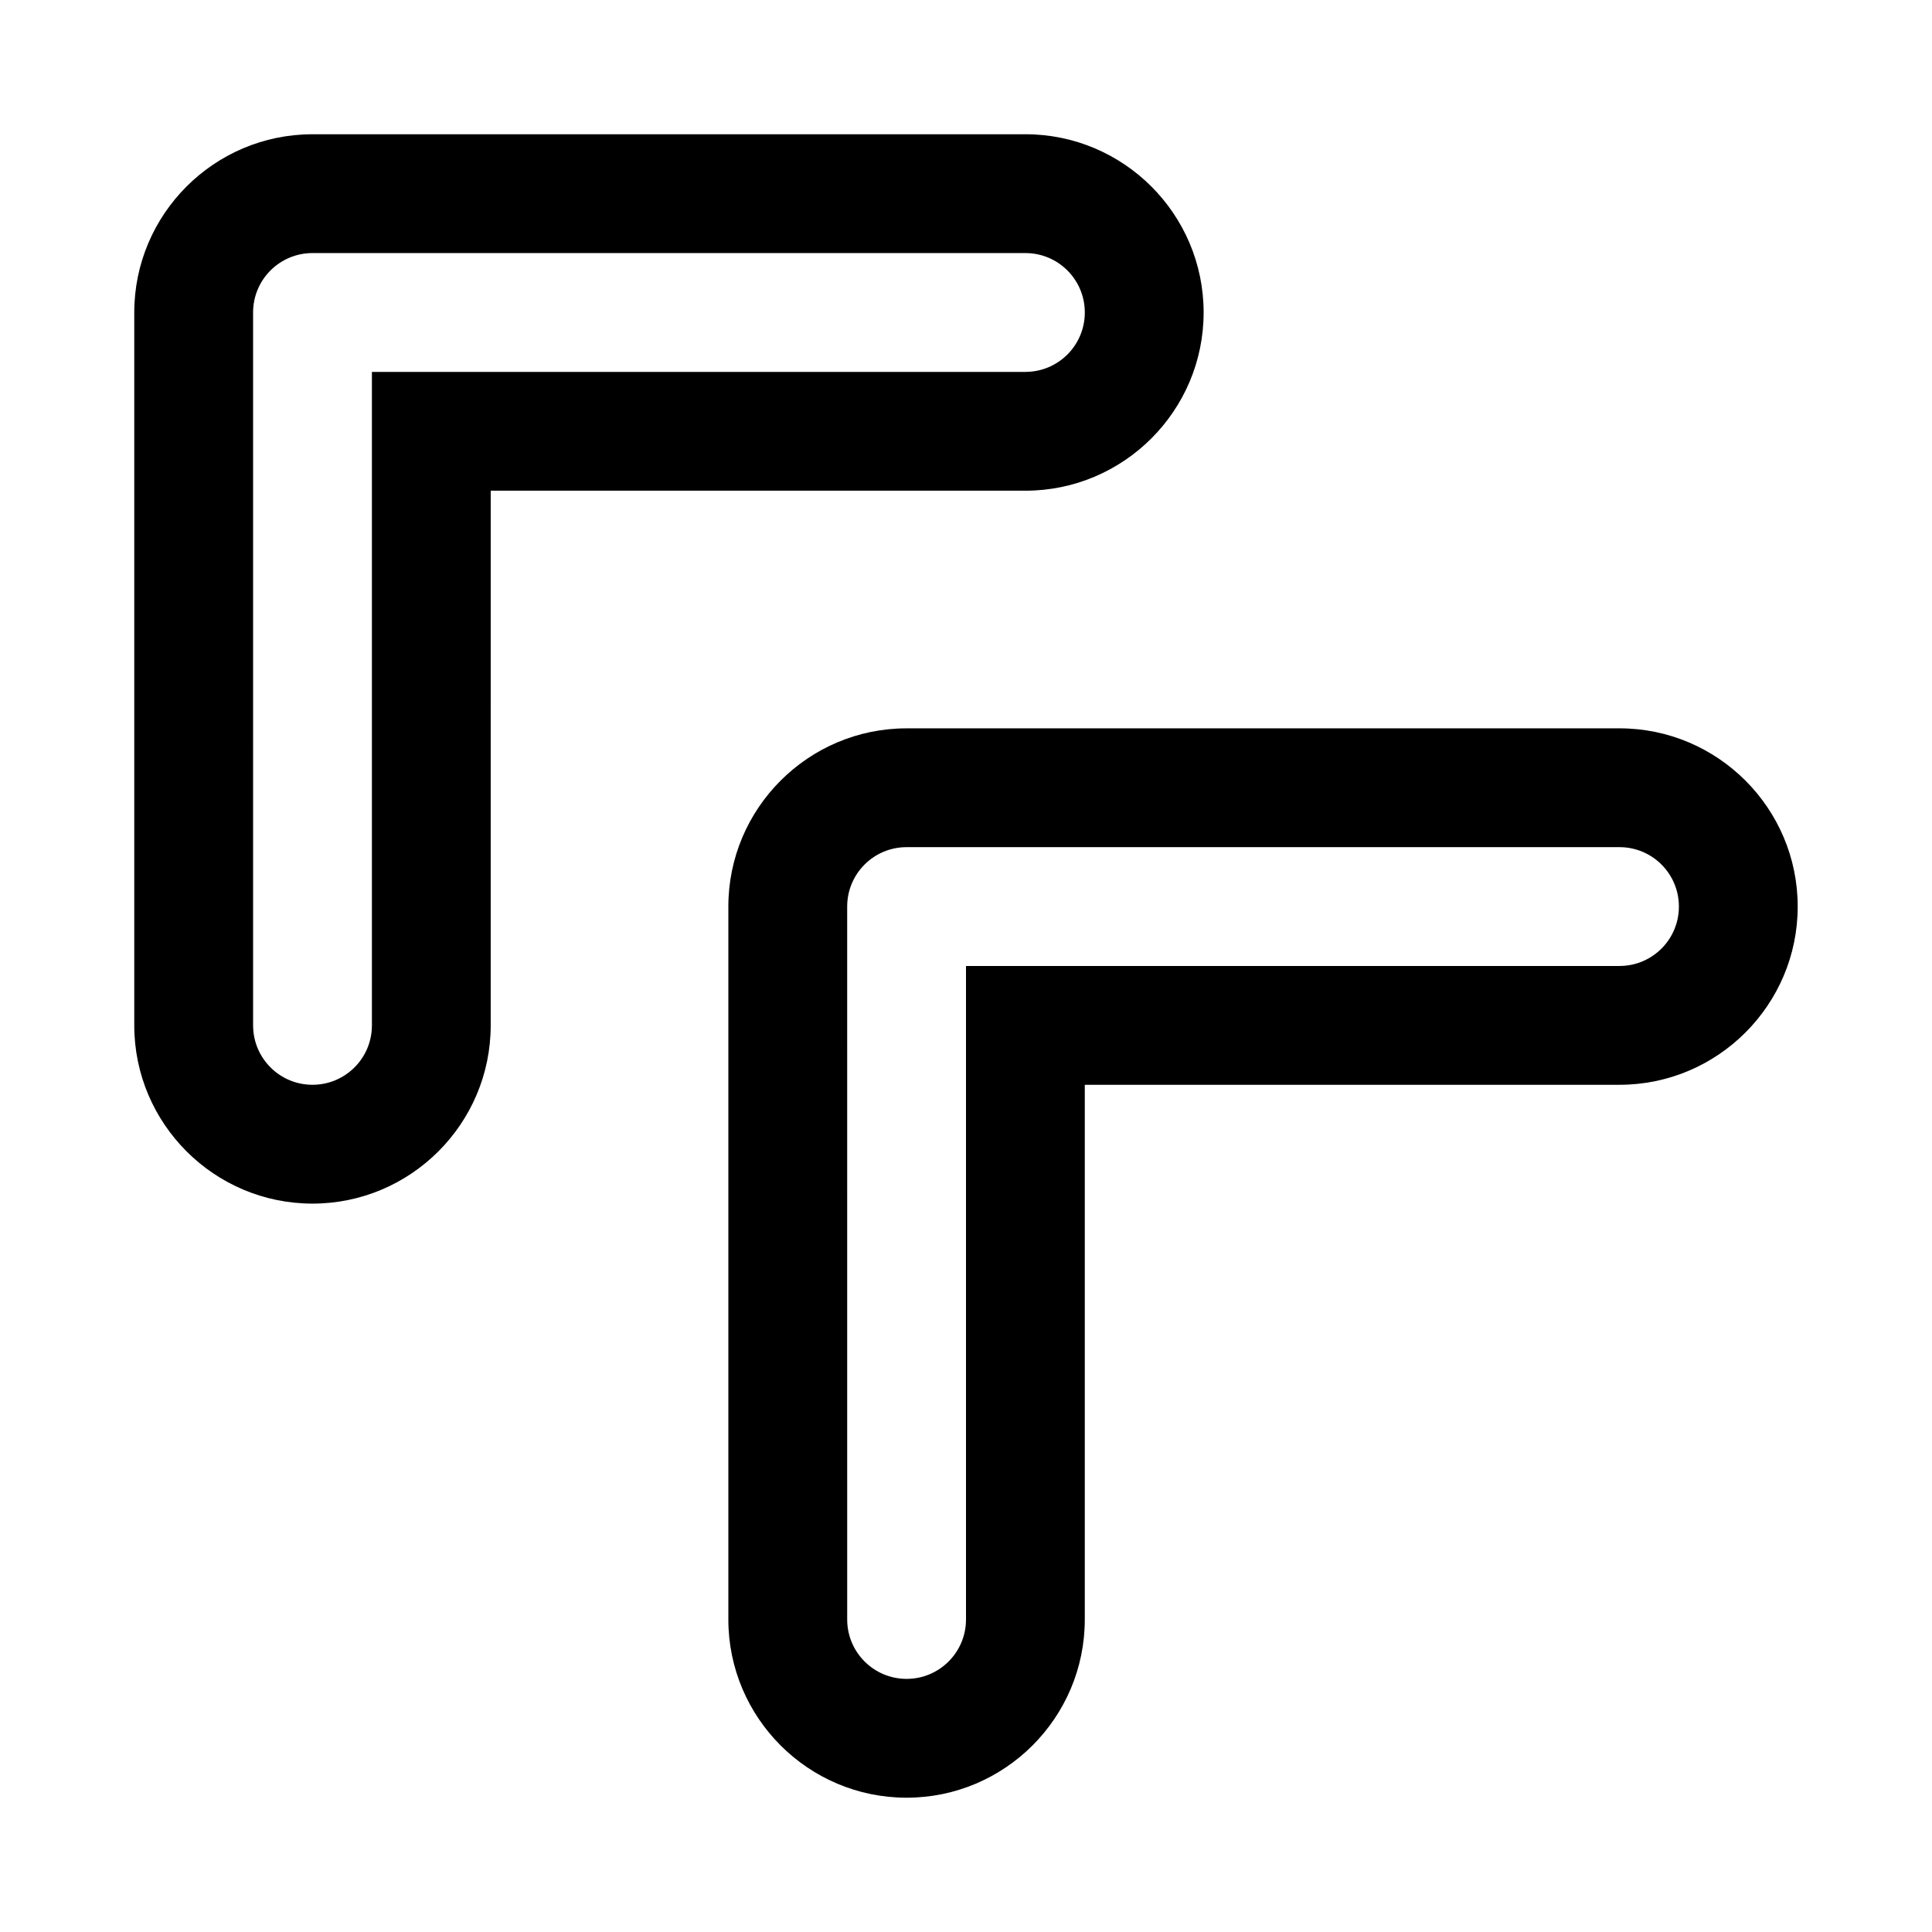
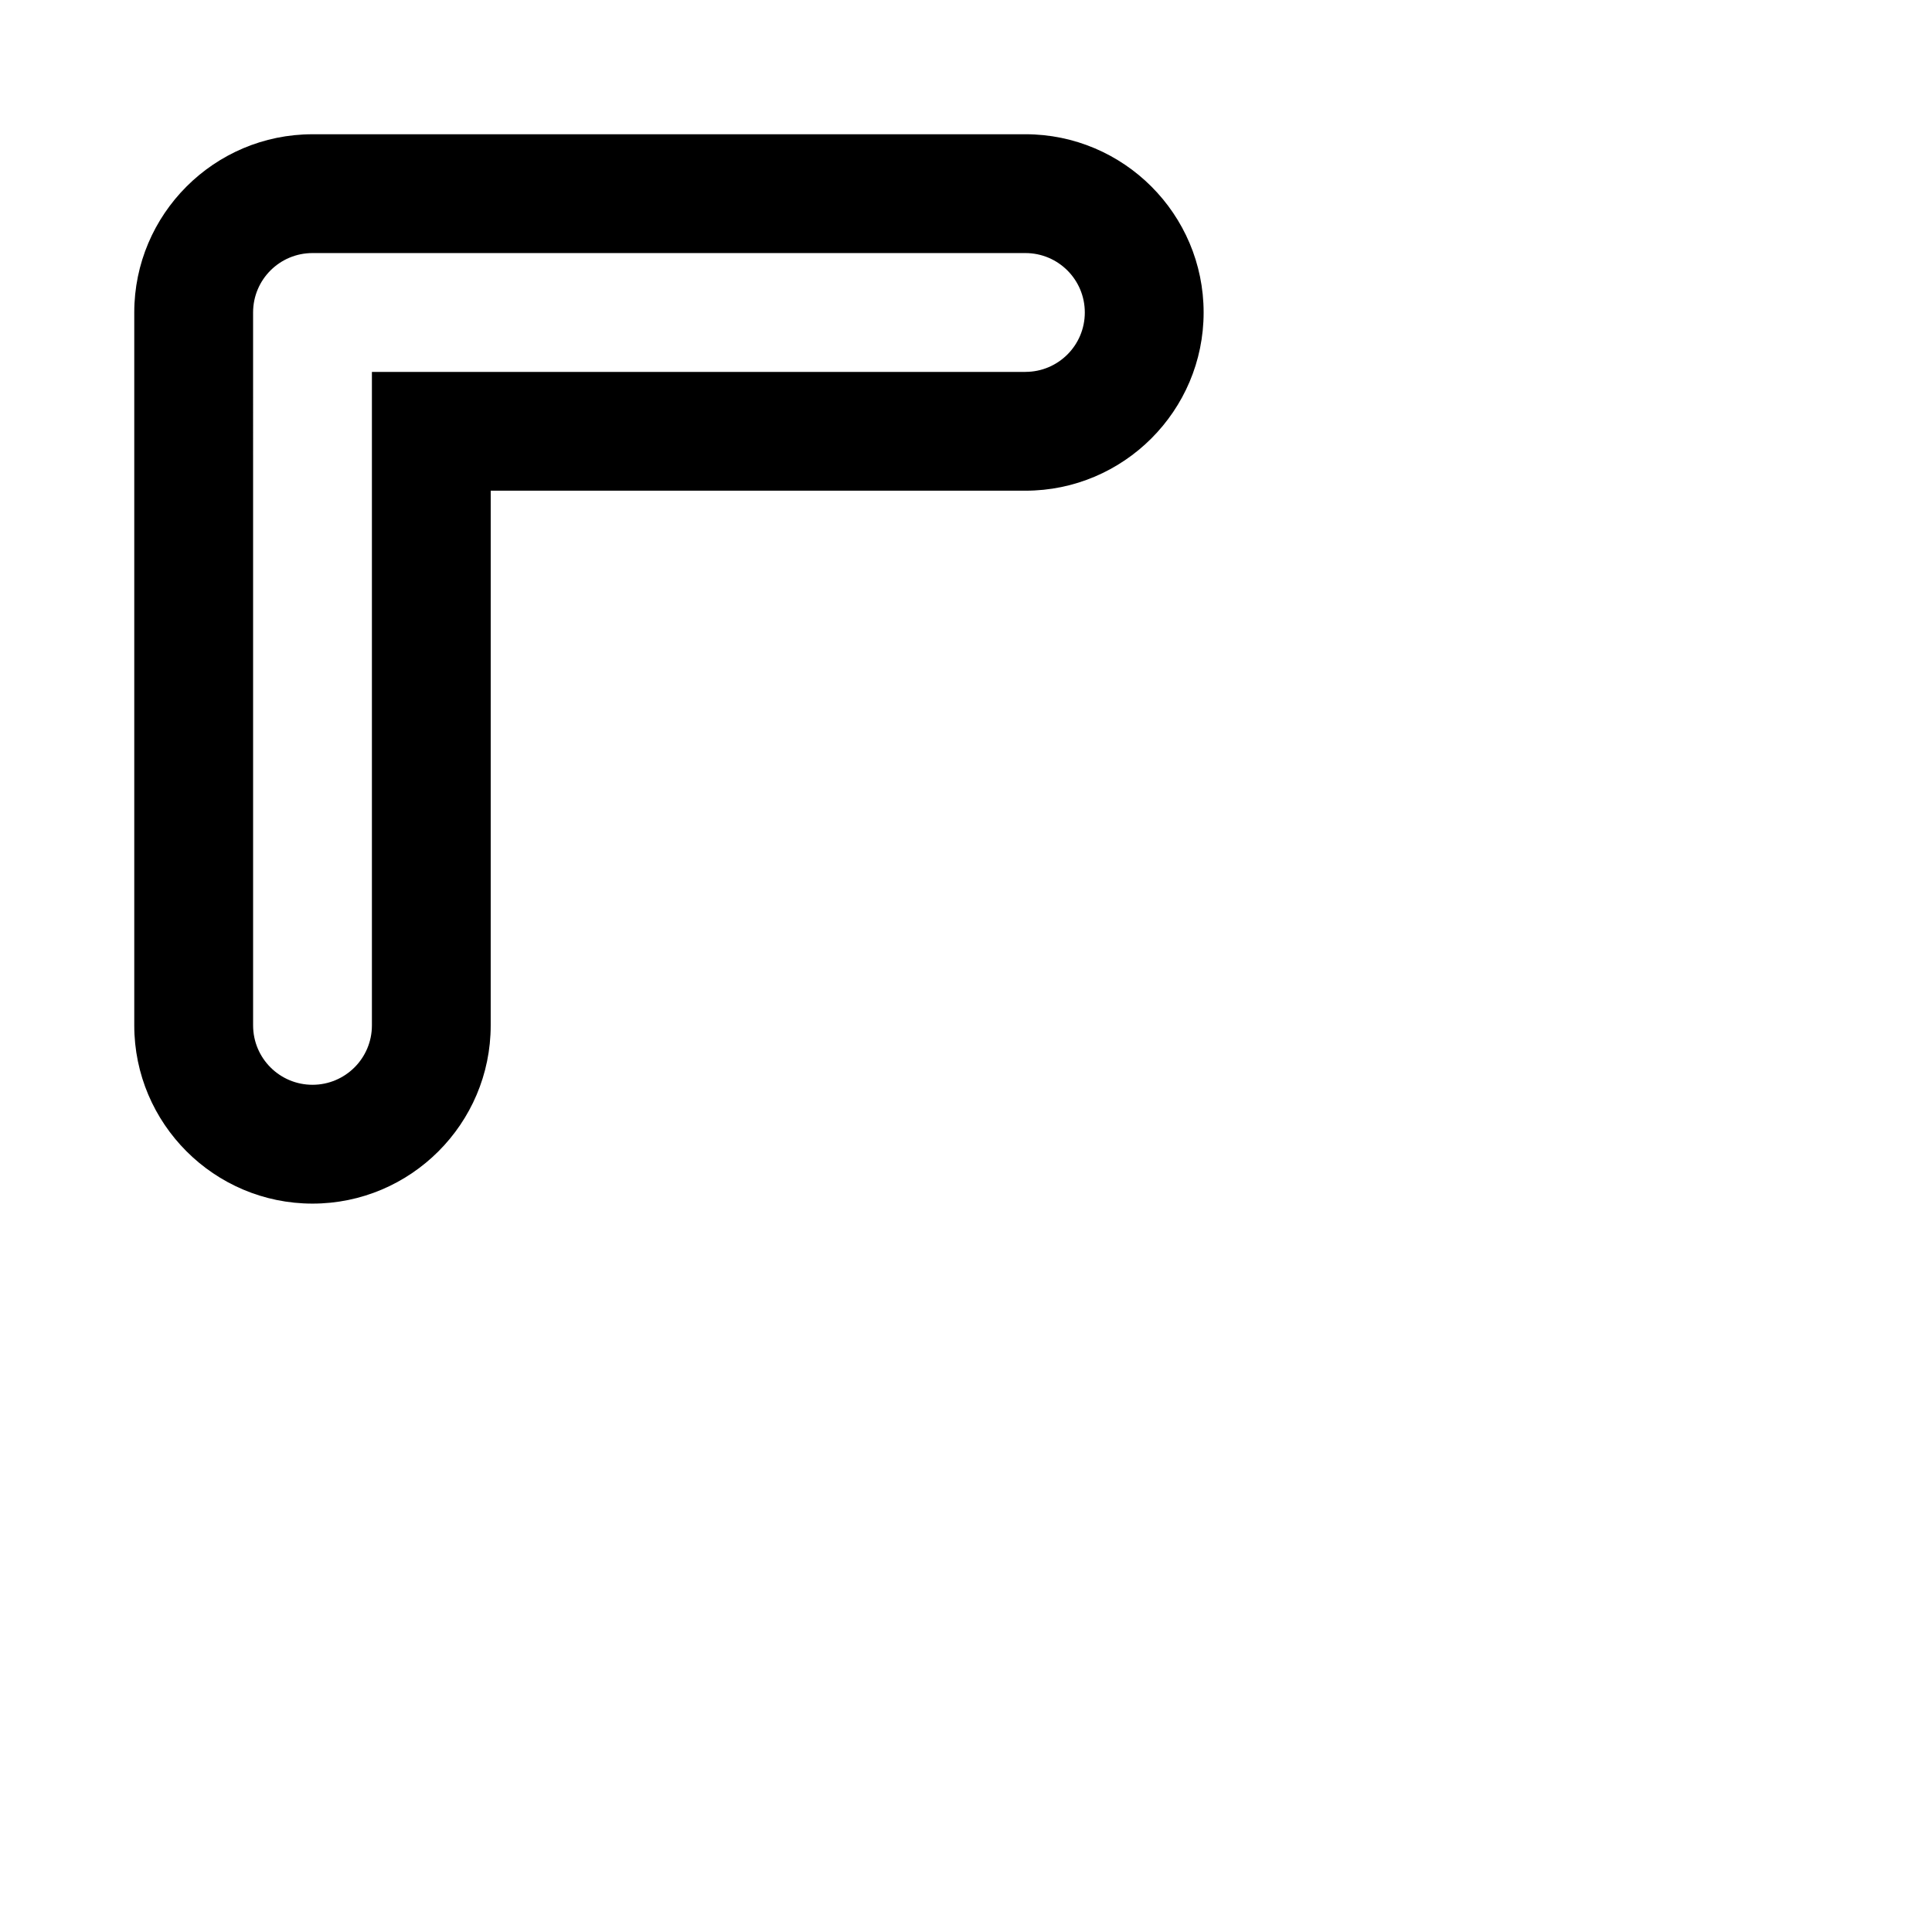
<svg xmlns="http://www.w3.org/2000/svg" fill="#000000" width="800px" height="800px" version="1.1" viewBox="144 144 512 512">
  <g>
    <path d="m415.74 179.58h-188.93c-26.039 0-47.23 21.191-47.23 47.23v188.93c0 26.039 21.191 47.23 47.23 47.23s47.23-21.191 47.23-47.23l0.004-141.7h141.7c26.039 0 47.23-21.191 47.23-47.23 0.004-26.043-21.188-47.234-47.23-47.234zm0 62.977h-173.18v173.18c0 8.707-7.055 15.742-15.742 15.742-8.691 0-15.742-7.039-15.742-15.742l-0.004-188.93c0-8.707 7.055-15.742 15.742-15.742h188.93c8.691 0 15.742 7.039 15.742 15.742 0.004 8.707-7.051 15.746-15.742 15.746z" />
-     <path d="m573.18 337.02h-188.93c-26.039 0-47.23 21.191-47.23 47.23v188.93c0 26.039 21.191 47.23 47.23 47.23 26.039 0 47.23-21.191 47.23-47.23v-141.7h141.7c26.039 0 47.23-21.191 47.23-47.23 0.004-26.043-21.188-47.234-47.227-47.234zm0 62.977h-173.18v173.18c0 8.707-7.055 15.742-15.742 15.742-8.691 0-15.742-7.039-15.742-15.742l-0.004-188.93c0-8.707 7.055-15.742 15.742-15.742h188.93c8.691 0 15.742 7.039 15.742 15.742 0 8.707-7.051 15.746-15.742 15.746z" />
  </g>
</svg>